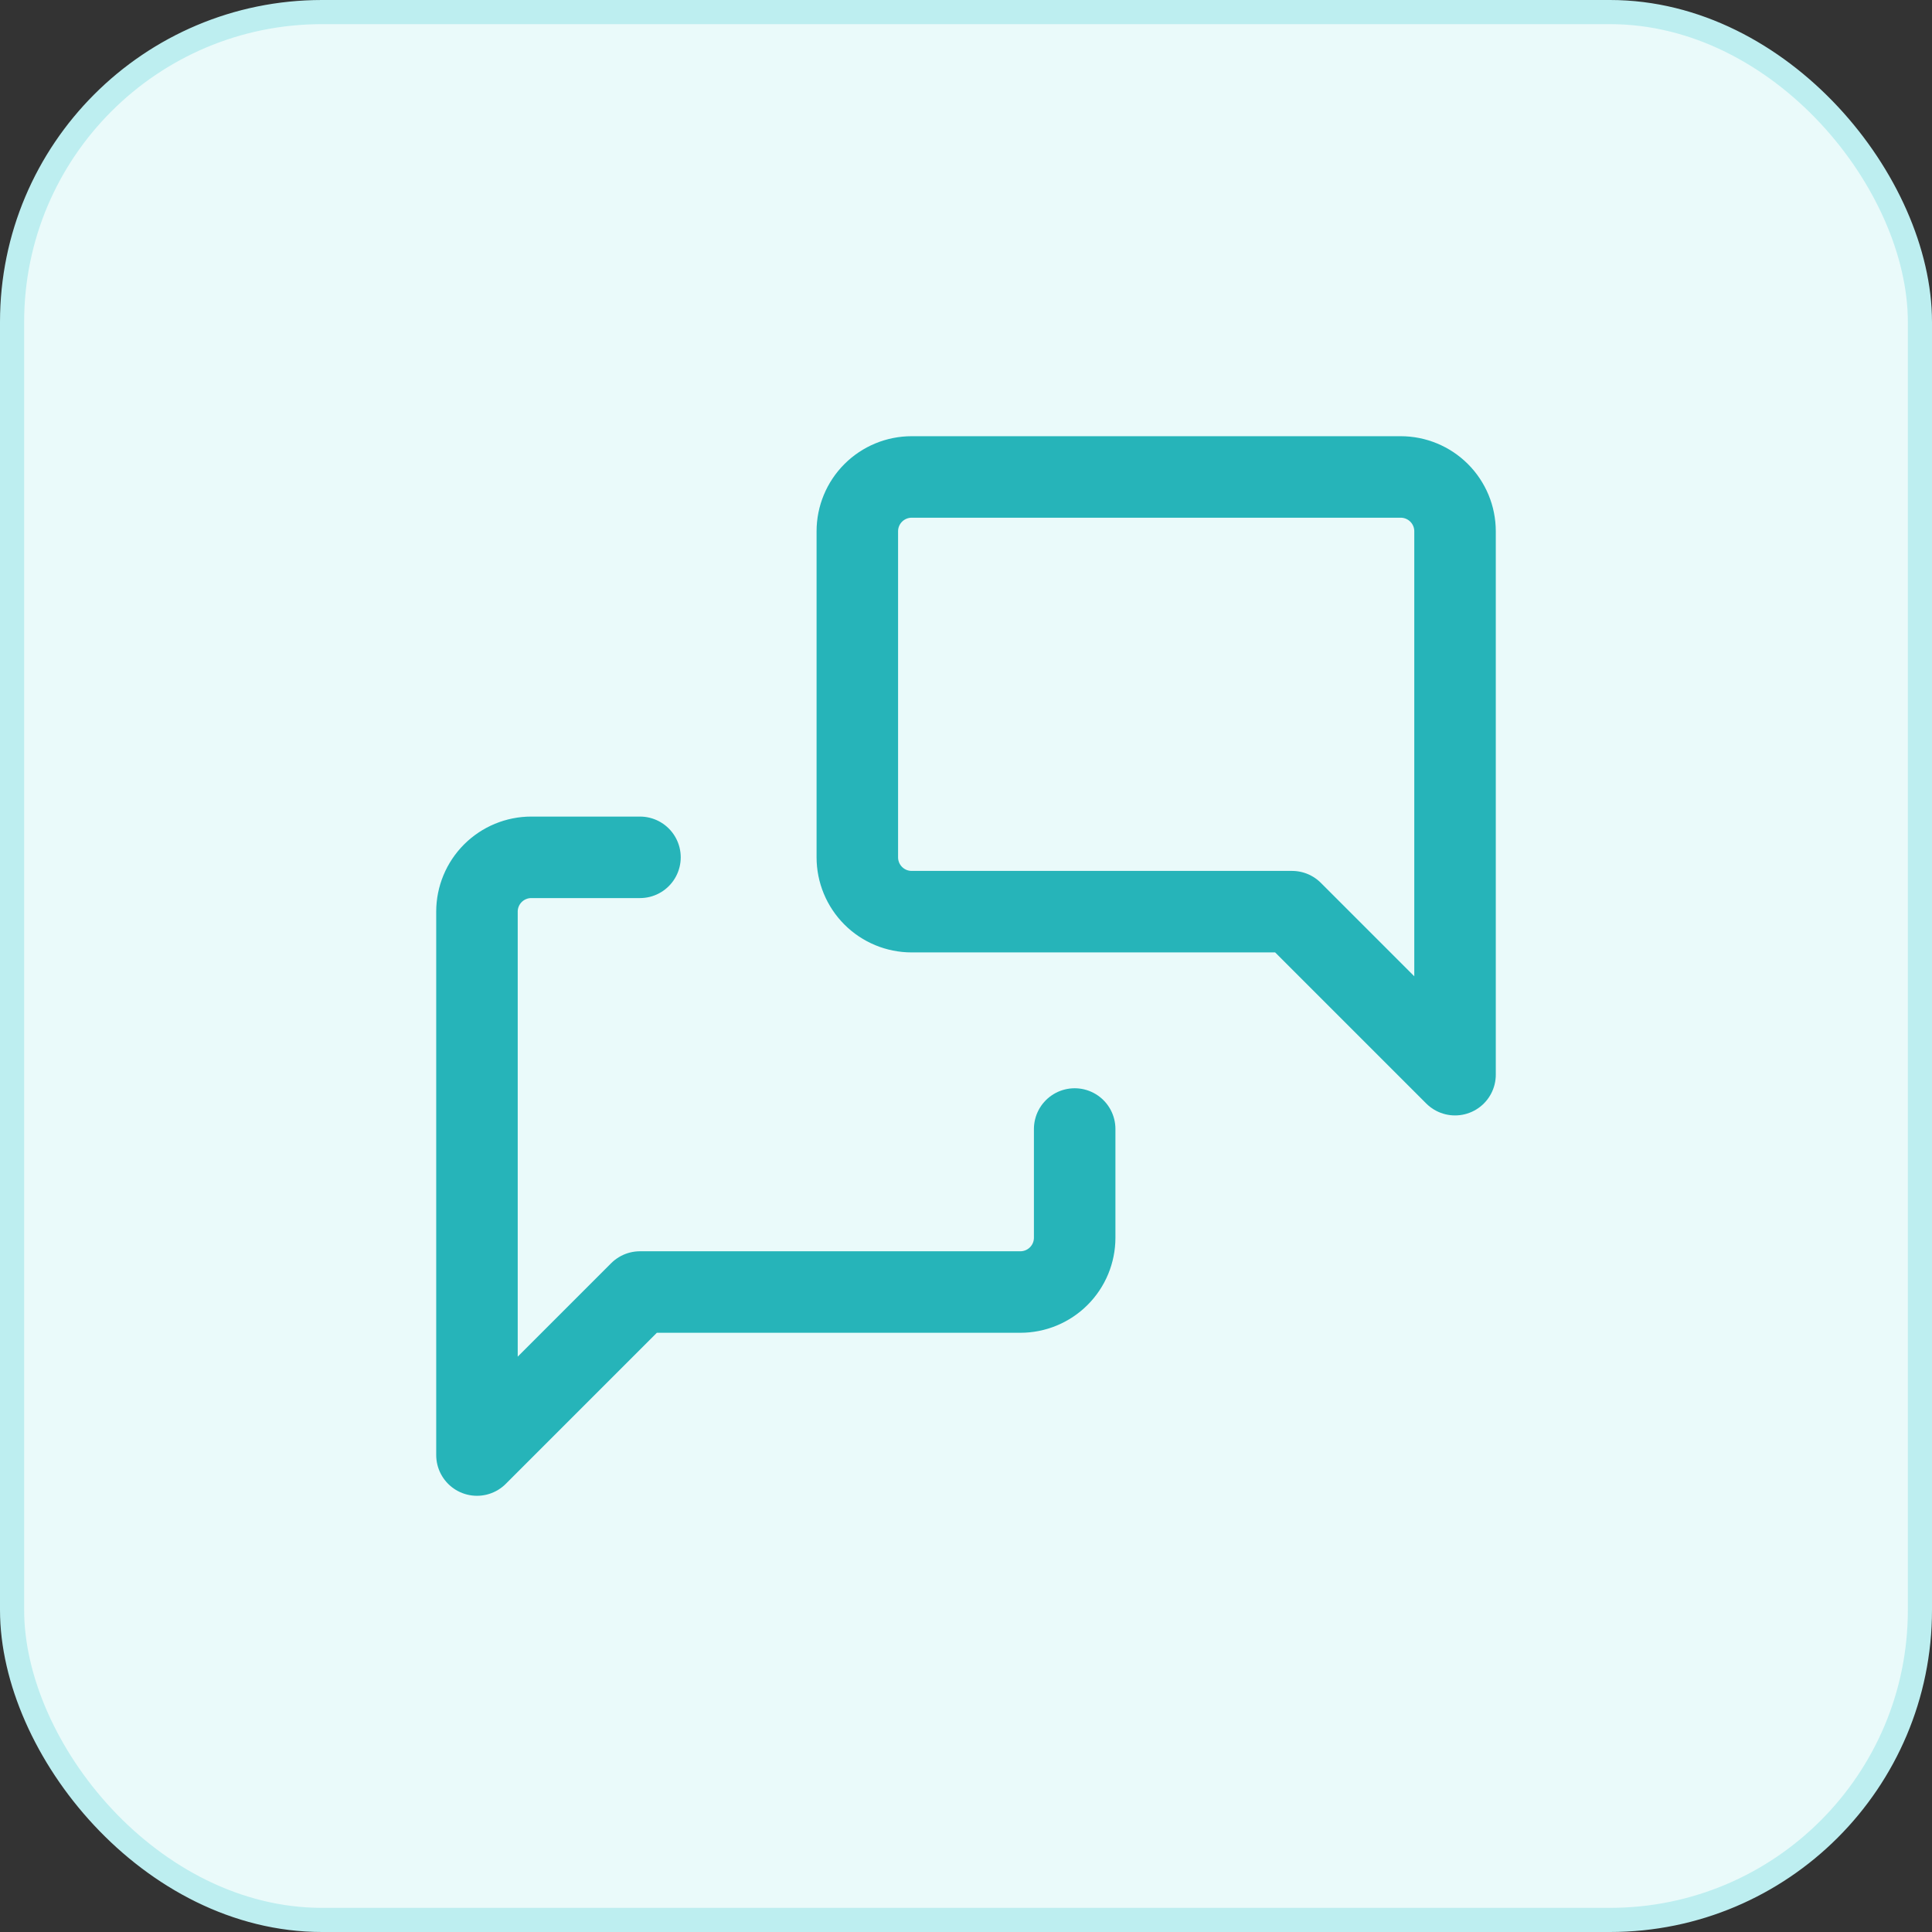
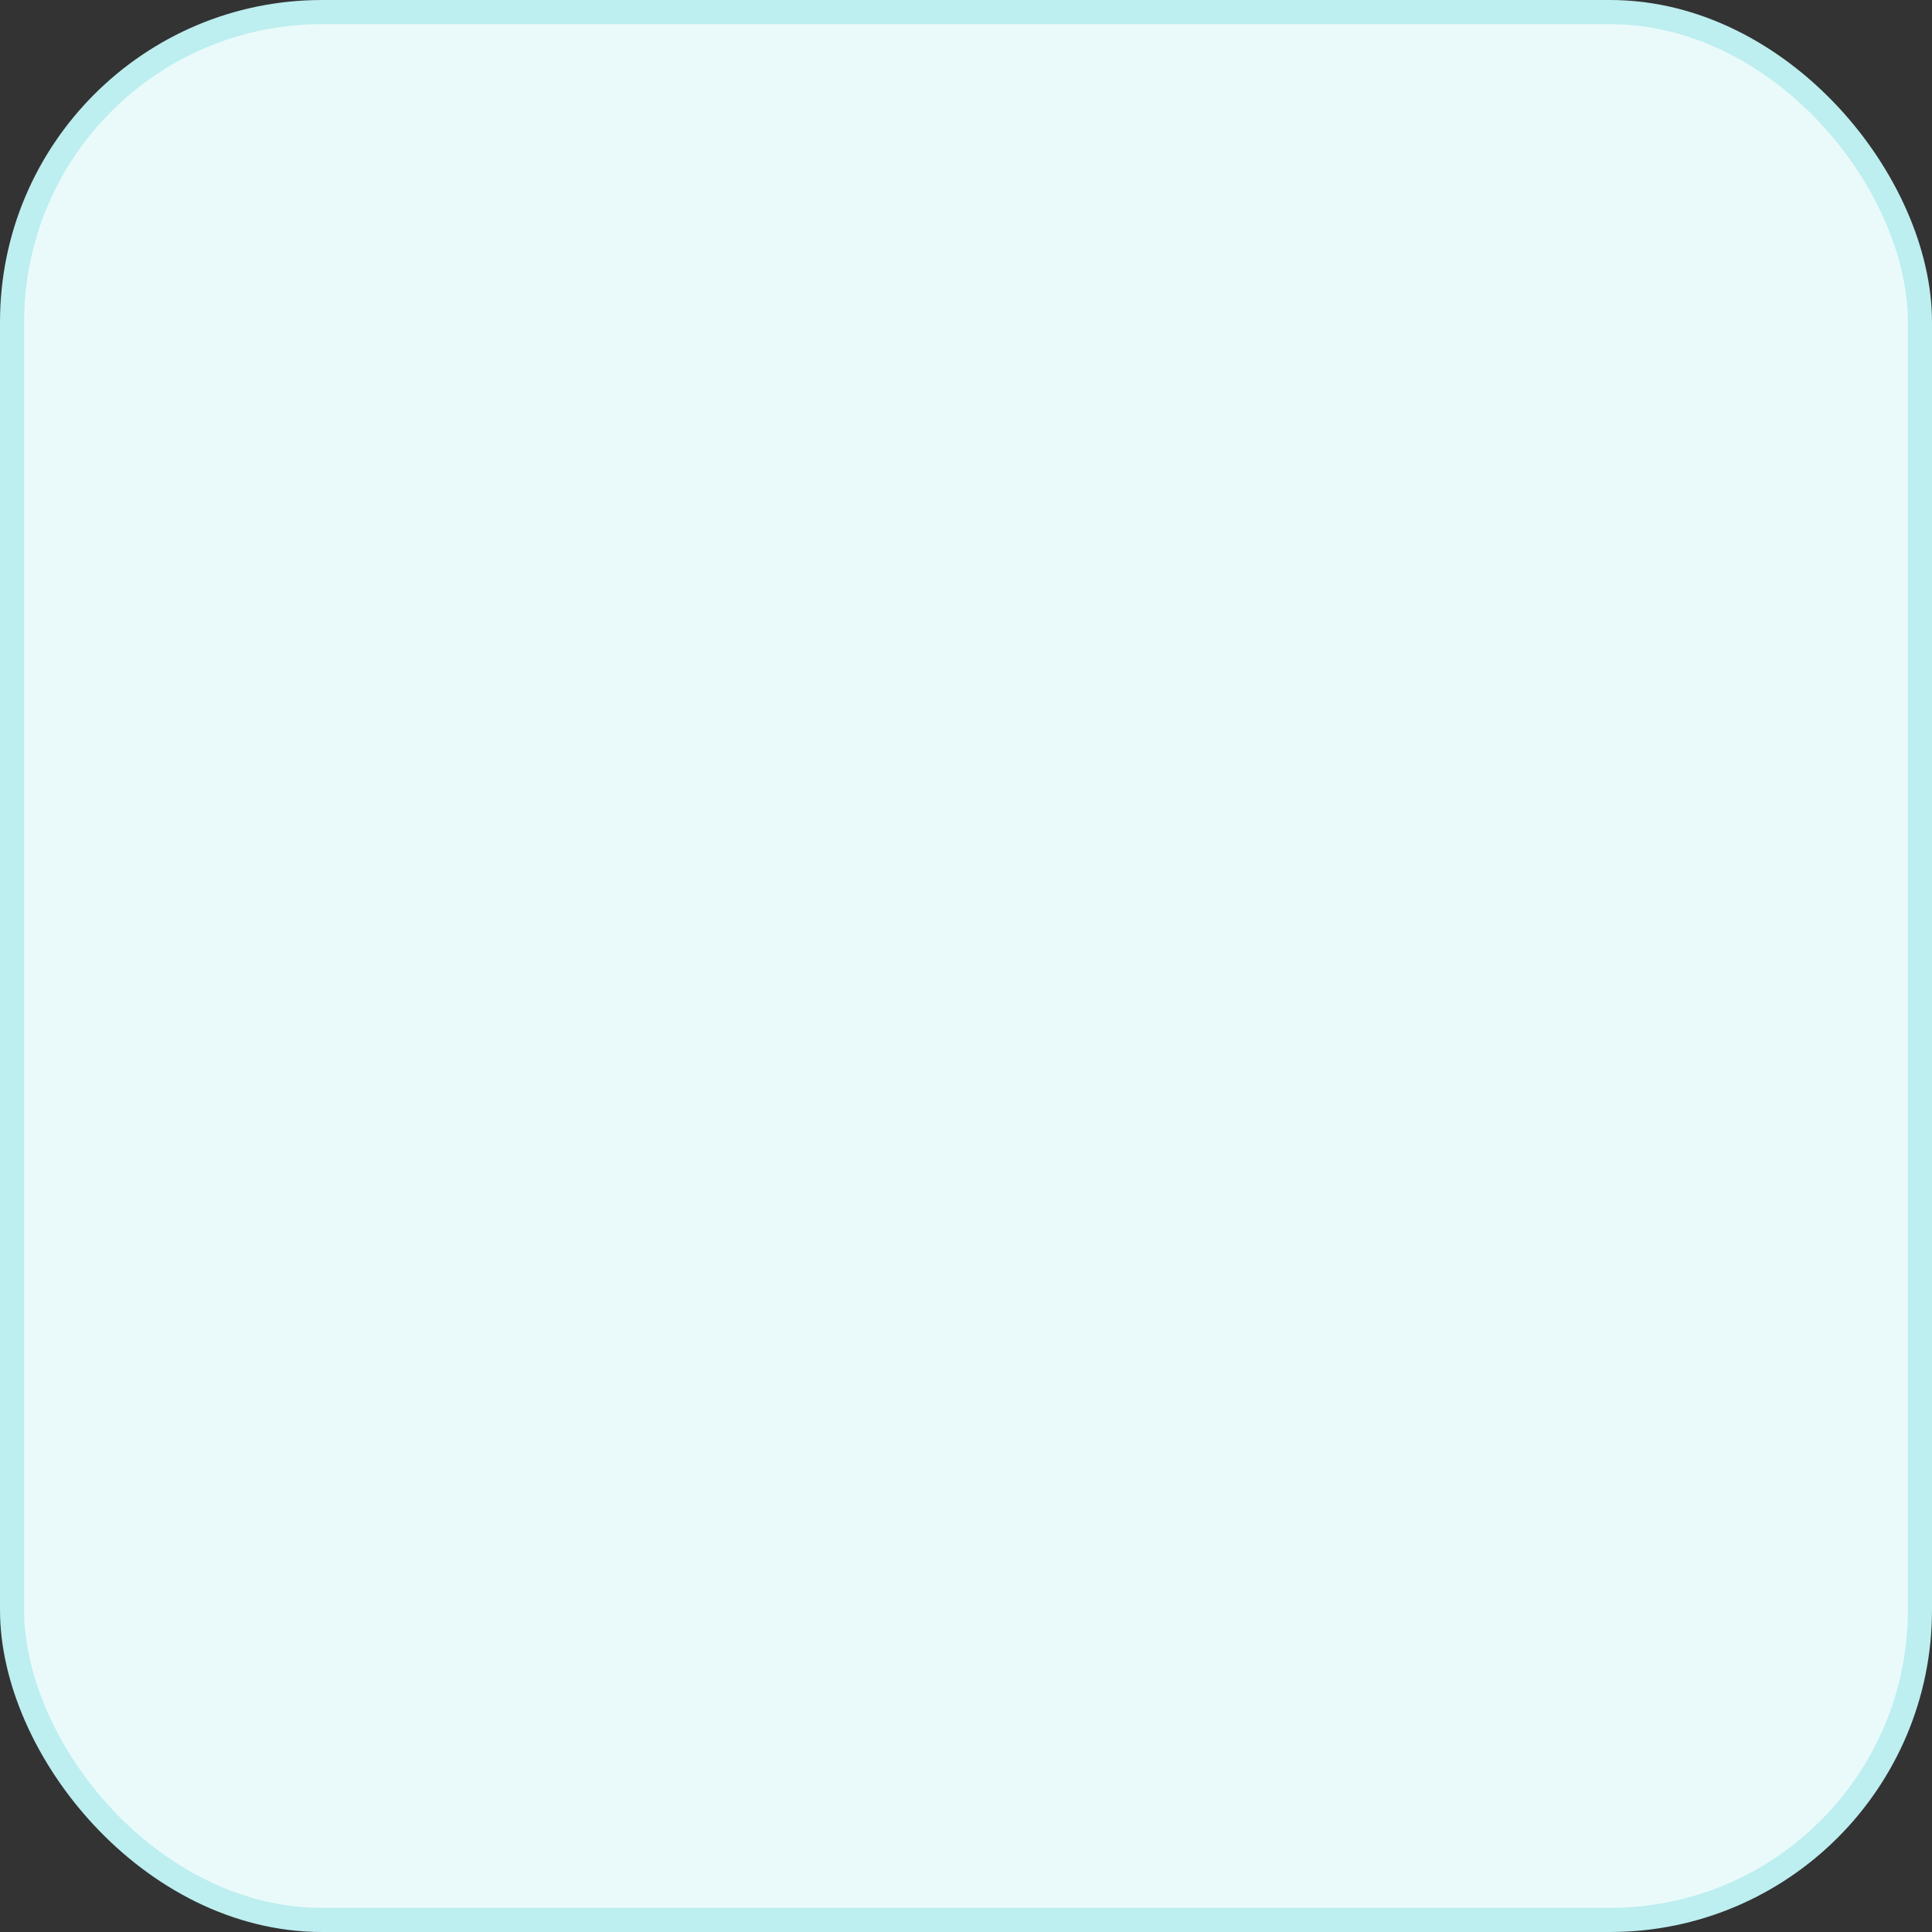
<svg xmlns="http://www.w3.org/2000/svg" width="80" height="80" viewBox="0 0 80 80" fill="none">
  <rect x="0" y="0" width="80" height="80" fill="#333333" stroke="none" />
  <rect x="0.5" y="0.5" width="79" height="79" rx="12.833" fill="#EAFAFA" />
  <rect x="0.5" y="0.5" width="79" height="79" rx="12.833" stroke="#BDEEF0" />
  <g clip-path="url(#clip0_5650_6277)">
    <path d="M60.25 44.5L53.5 37.75H37.75C37.153 37.75 36.581 37.513 36.159 37.091C35.737 36.669 35.5 36.097 35.5 35.5V22C35.5 21.403 35.737 20.831 36.159 20.409C36.581 19.987 37.153 19.75 37.75 19.75H58C58.597 19.75 59.169 19.987 59.591 20.409C60.013 20.831 60.25 21.403 60.25 22V44.5Z" stroke="#26B4B9" stroke-width="3.375" stroke-linecap="round" stroke-linejoin="round" />
    <path d="M44.5 46.75V51.25C44.5 51.847 44.263 52.419 43.841 52.841C43.419 53.263 42.847 53.5 42.25 53.5H26.5L19.75 60.25V37.75C19.75 37.153 19.987 36.581 20.409 36.159C20.831 35.737 21.403 35.5 22 35.5H26.5" stroke="#26B4B9" stroke-width="3.375" stroke-linecap="round" stroke-linejoin="round" />
  </g>
  <defs>
    <clipPath id="clip0_5650_6277">
-       <rect width="54" height="54" fill="white" transform="translate(13 13)" />
-     </clipPath>
+       </clipPath>
  </defs>
</svg>